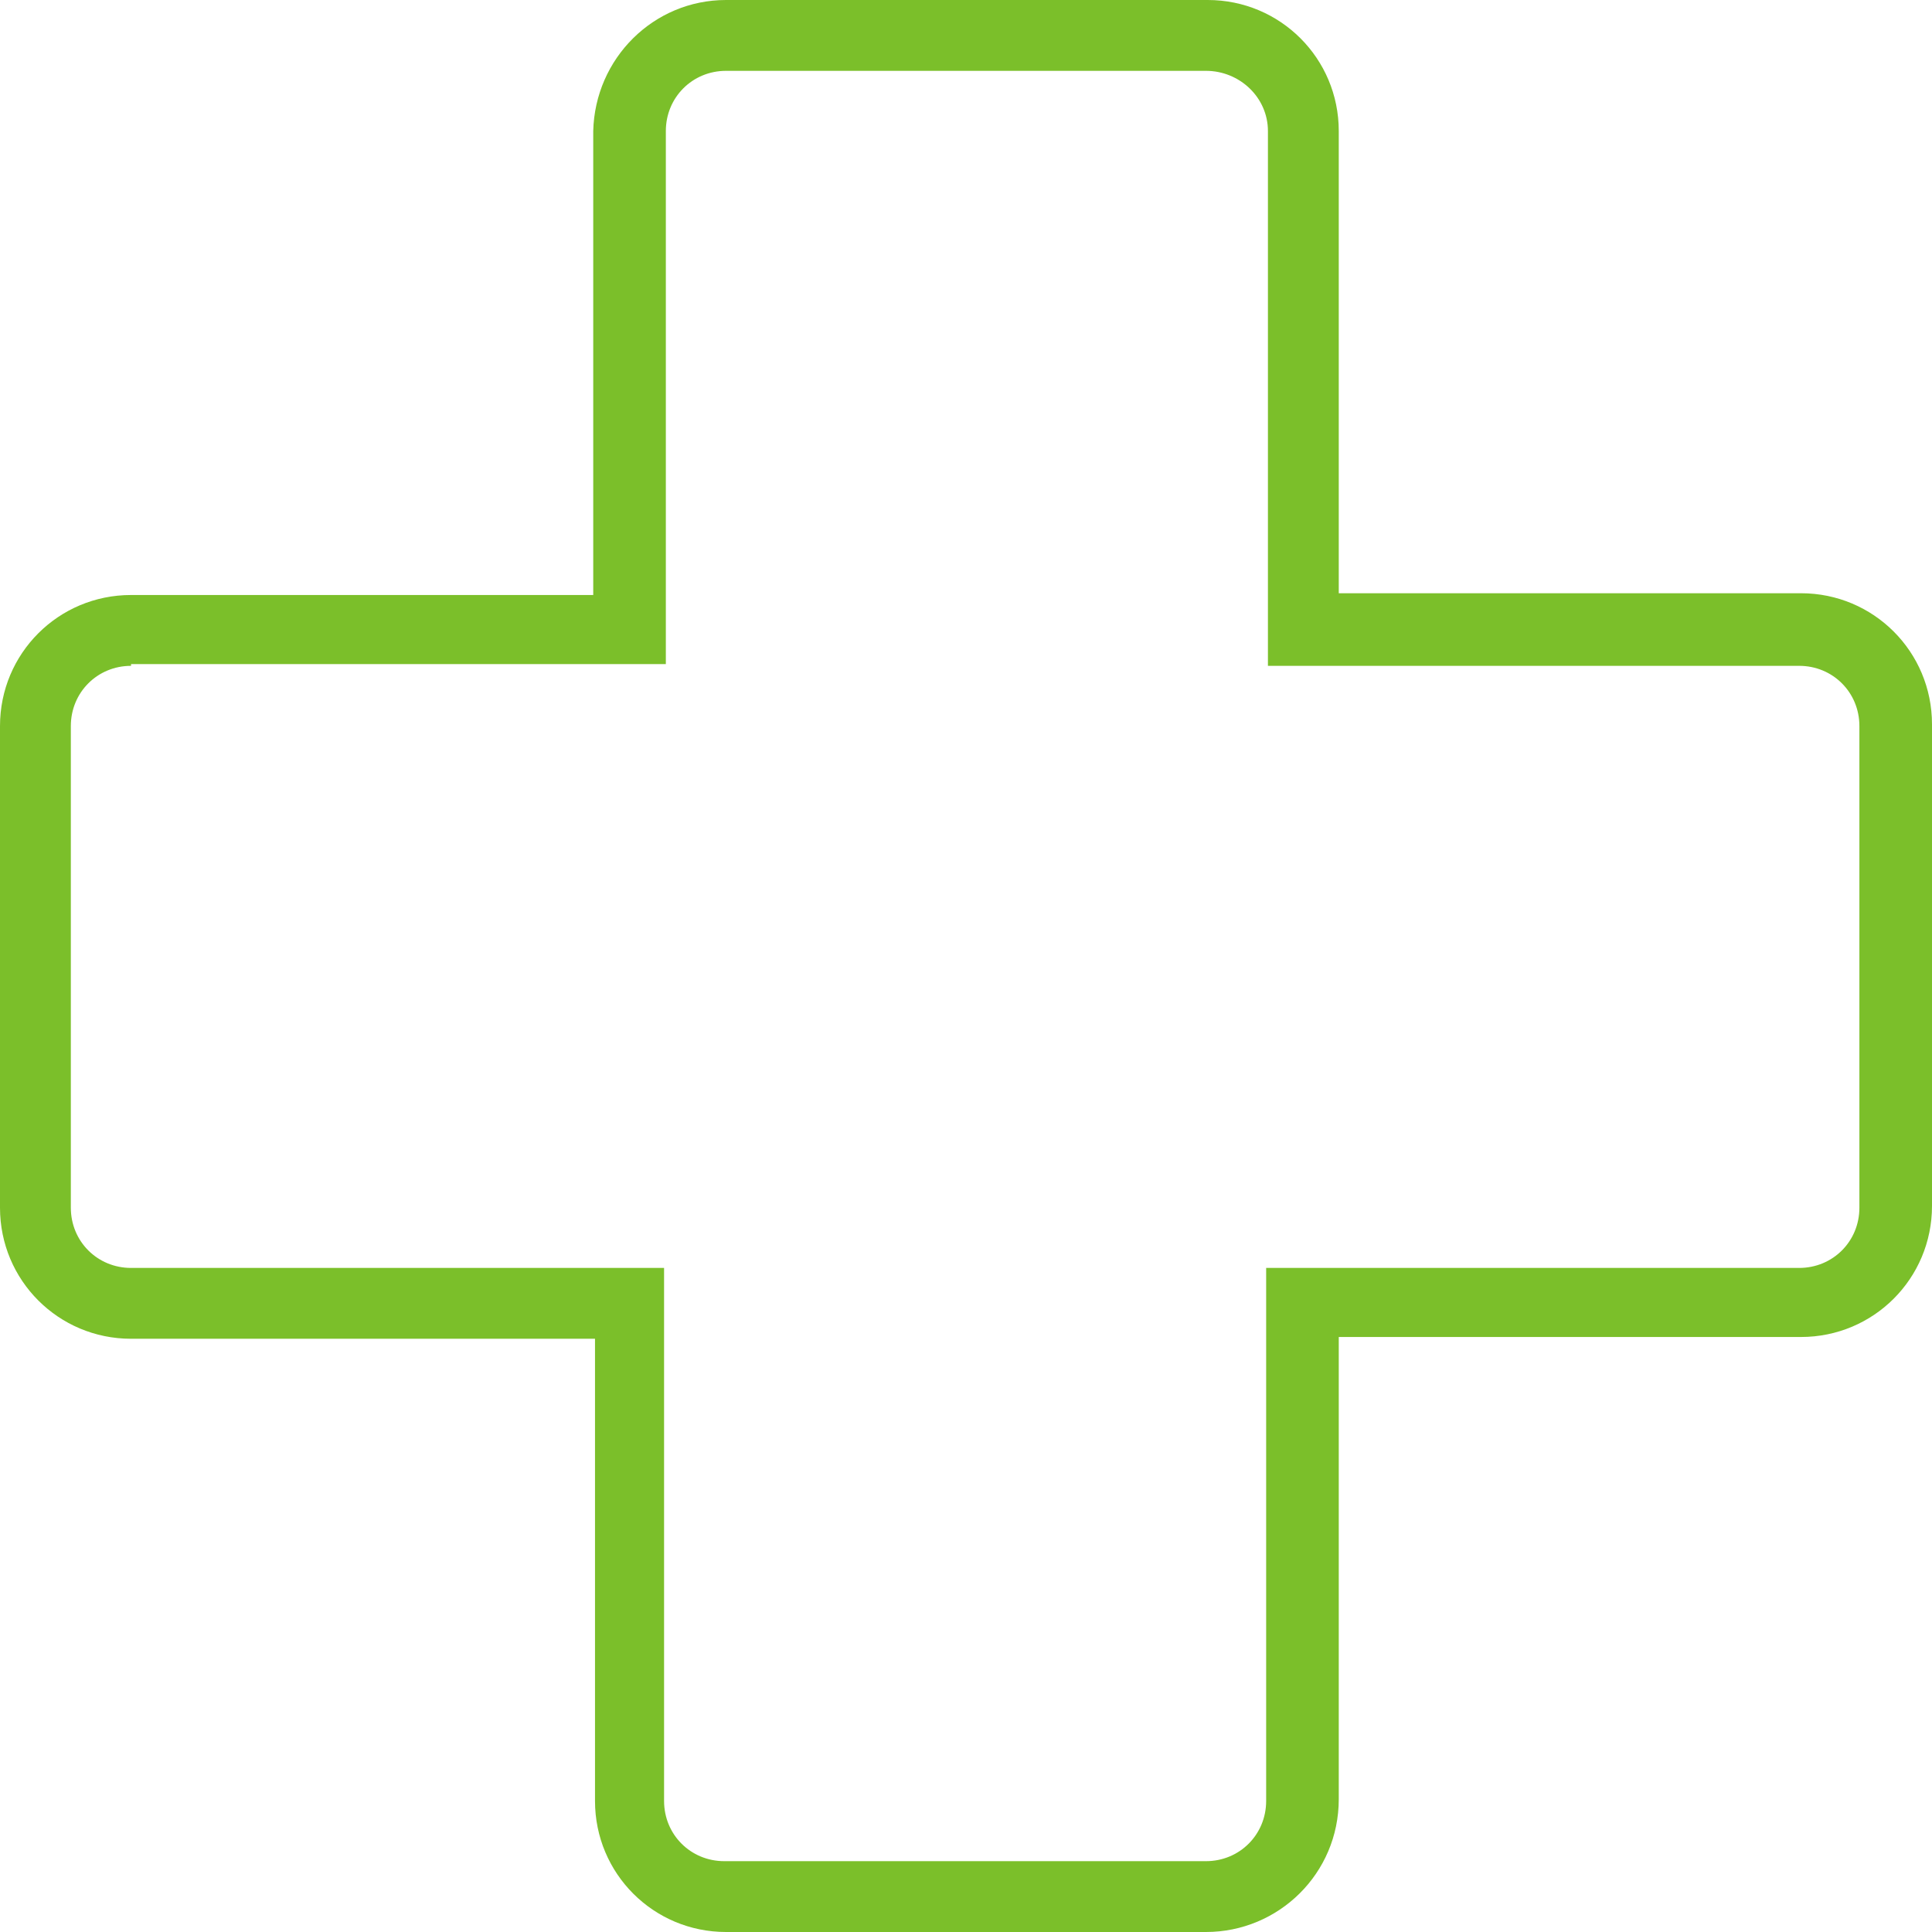
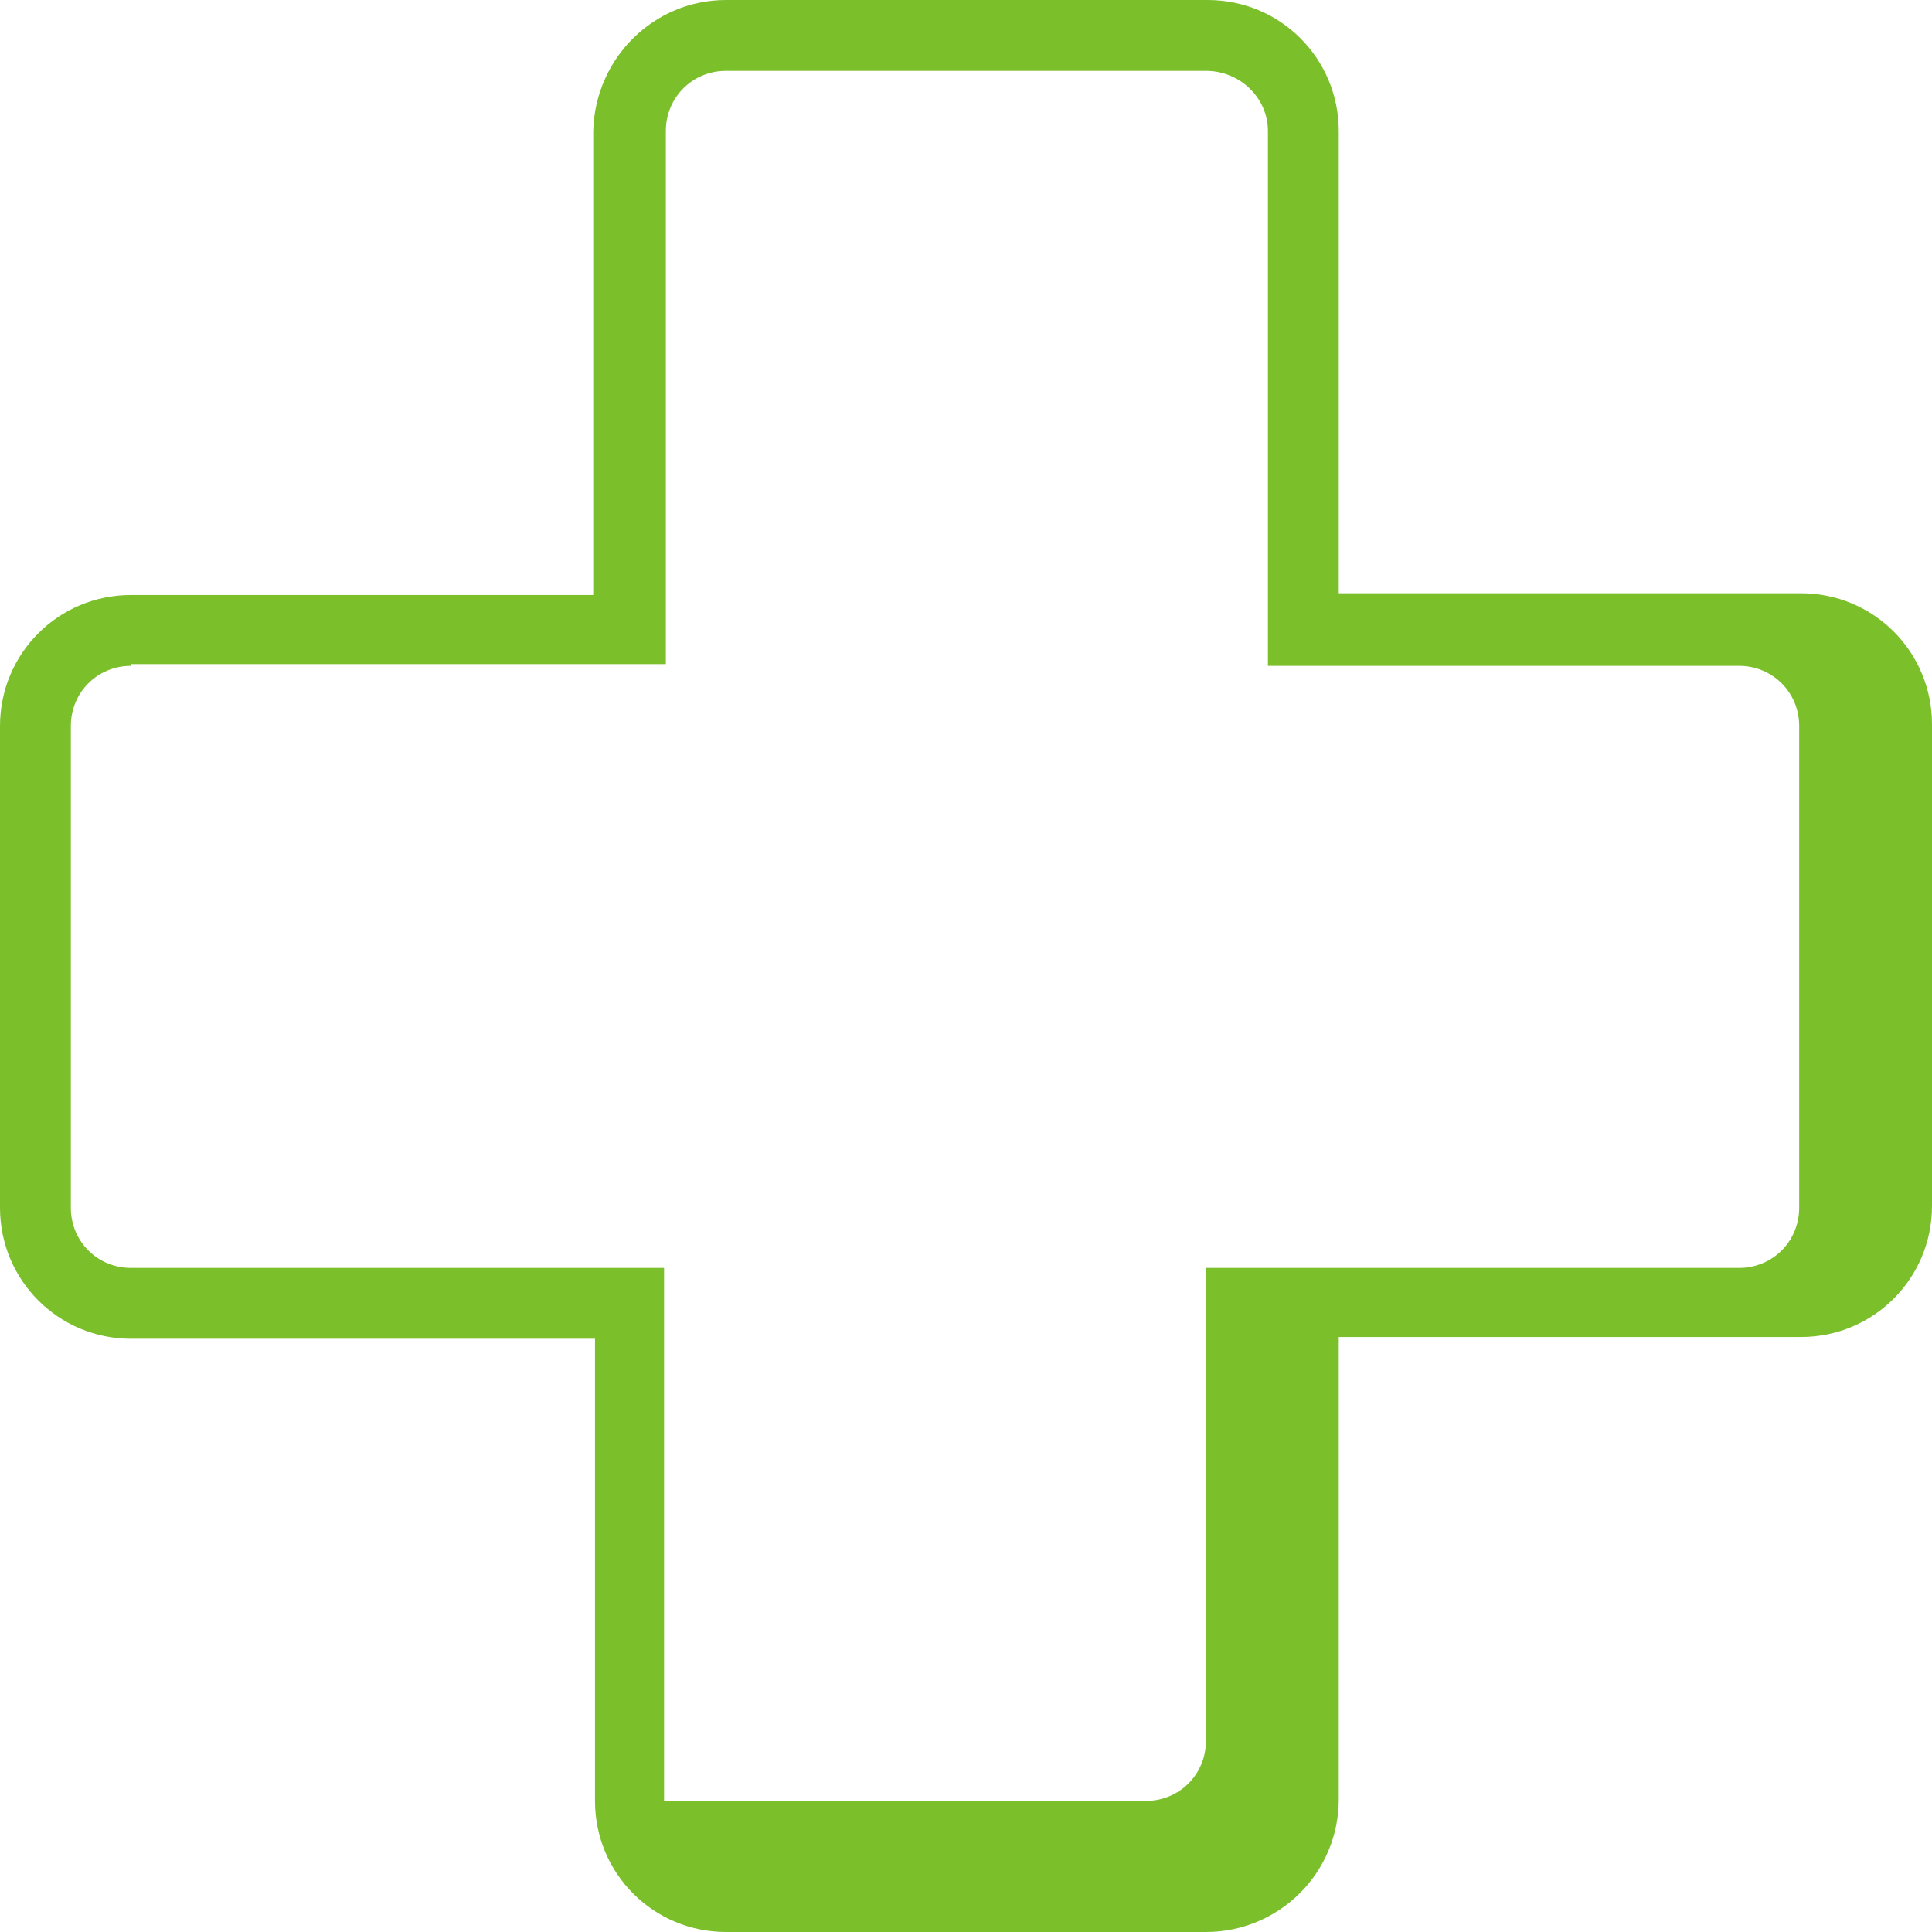
<svg xmlns="http://www.w3.org/2000/svg" version="1.1" id="Calque_1" x="0px" y="0px" viewBox="0 0 109.1 109.1" style="enable-background:new 0 0 109.1 109.1;" xml:space="preserve">
  <style type="text/css">
	.st0{fill:#7BBF2A;}
</style>
  <g>
-     <path class="st0" d="M68.1,109.1H41c-4.1,0-7.4-3.3-7.4-7.4V75.6H7.4c-4.1,0-7.4-3.3-7.4-7.4V41c0-4.1,3.3-7.4,7.4-7.4h26.1V7.4   C33.6,3.3,36.9,0,41,0h27.2c4.1,0,7.4,3.3,7.4,7.4v26.1h26.1c4.1,0,7.4,3.3,7.4,7.4v27.2c0,4.1-3.3,7.4-7.4,7.4H75.6v26.1   C75.6,105.8,72.2,109.1,68.1,109.1z M7.4,37.6C5.5,37.6,4,39.1,4,41v27.2c0,1.9,1.5,3.4,3.4,3.4h30.1v30.1c0,1.9,1.5,3.4,3.4,3.4   h27.2c1.9,0,3.4-1.5,3.4-3.4V71.6h30.1c1.9,0,3.4-1.5,3.4-3.4V41c0-1.9-1.5-3.4-3.4-3.4H71.6V7.4C71.6,5.5,70,4,68.1,4H41   c-1.9,0-3.4,1.5-3.4,3.4v30.1H7.4z" />
+     <path class="st0" d="M68.1,109.1H41c-4.1,0-7.4-3.3-7.4-7.4V75.6H7.4c-4.1,0-7.4-3.3-7.4-7.4V41c0-4.1,3.3-7.4,7.4-7.4h26.1V7.4   C33.6,3.3,36.9,0,41,0h27.2c4.1,0,7.4,3.3,7.4,7.4v26.1h26.1c4.1,0,7.4,3.3,7.4,7.4v27.2c0,4.1-3.3,7.4-7.4,7.4H75.6v26.1   C75.6,105.8,72.2,109.1,68.1,109.1z M7.4,37.6C5.5,37.6,4,39.1,4,41v27.2c0,1.9,1.5,3.4,3.4,3.4h30.1v30.1h27.2c1.9,0,3.4-1.5,3.4-3.4V71.6h30.1c1.9,0,3.4-1.5,3.4-3.4V41c0-1.9-1.5-3.4-3.4-3.4H71.6V7.4C71.6,5.5,70,4,68.1,4H41   c-1.9,0-3.4,1.5-3.4,3.4v30.1H7.4z" />
  </g>
</svg>